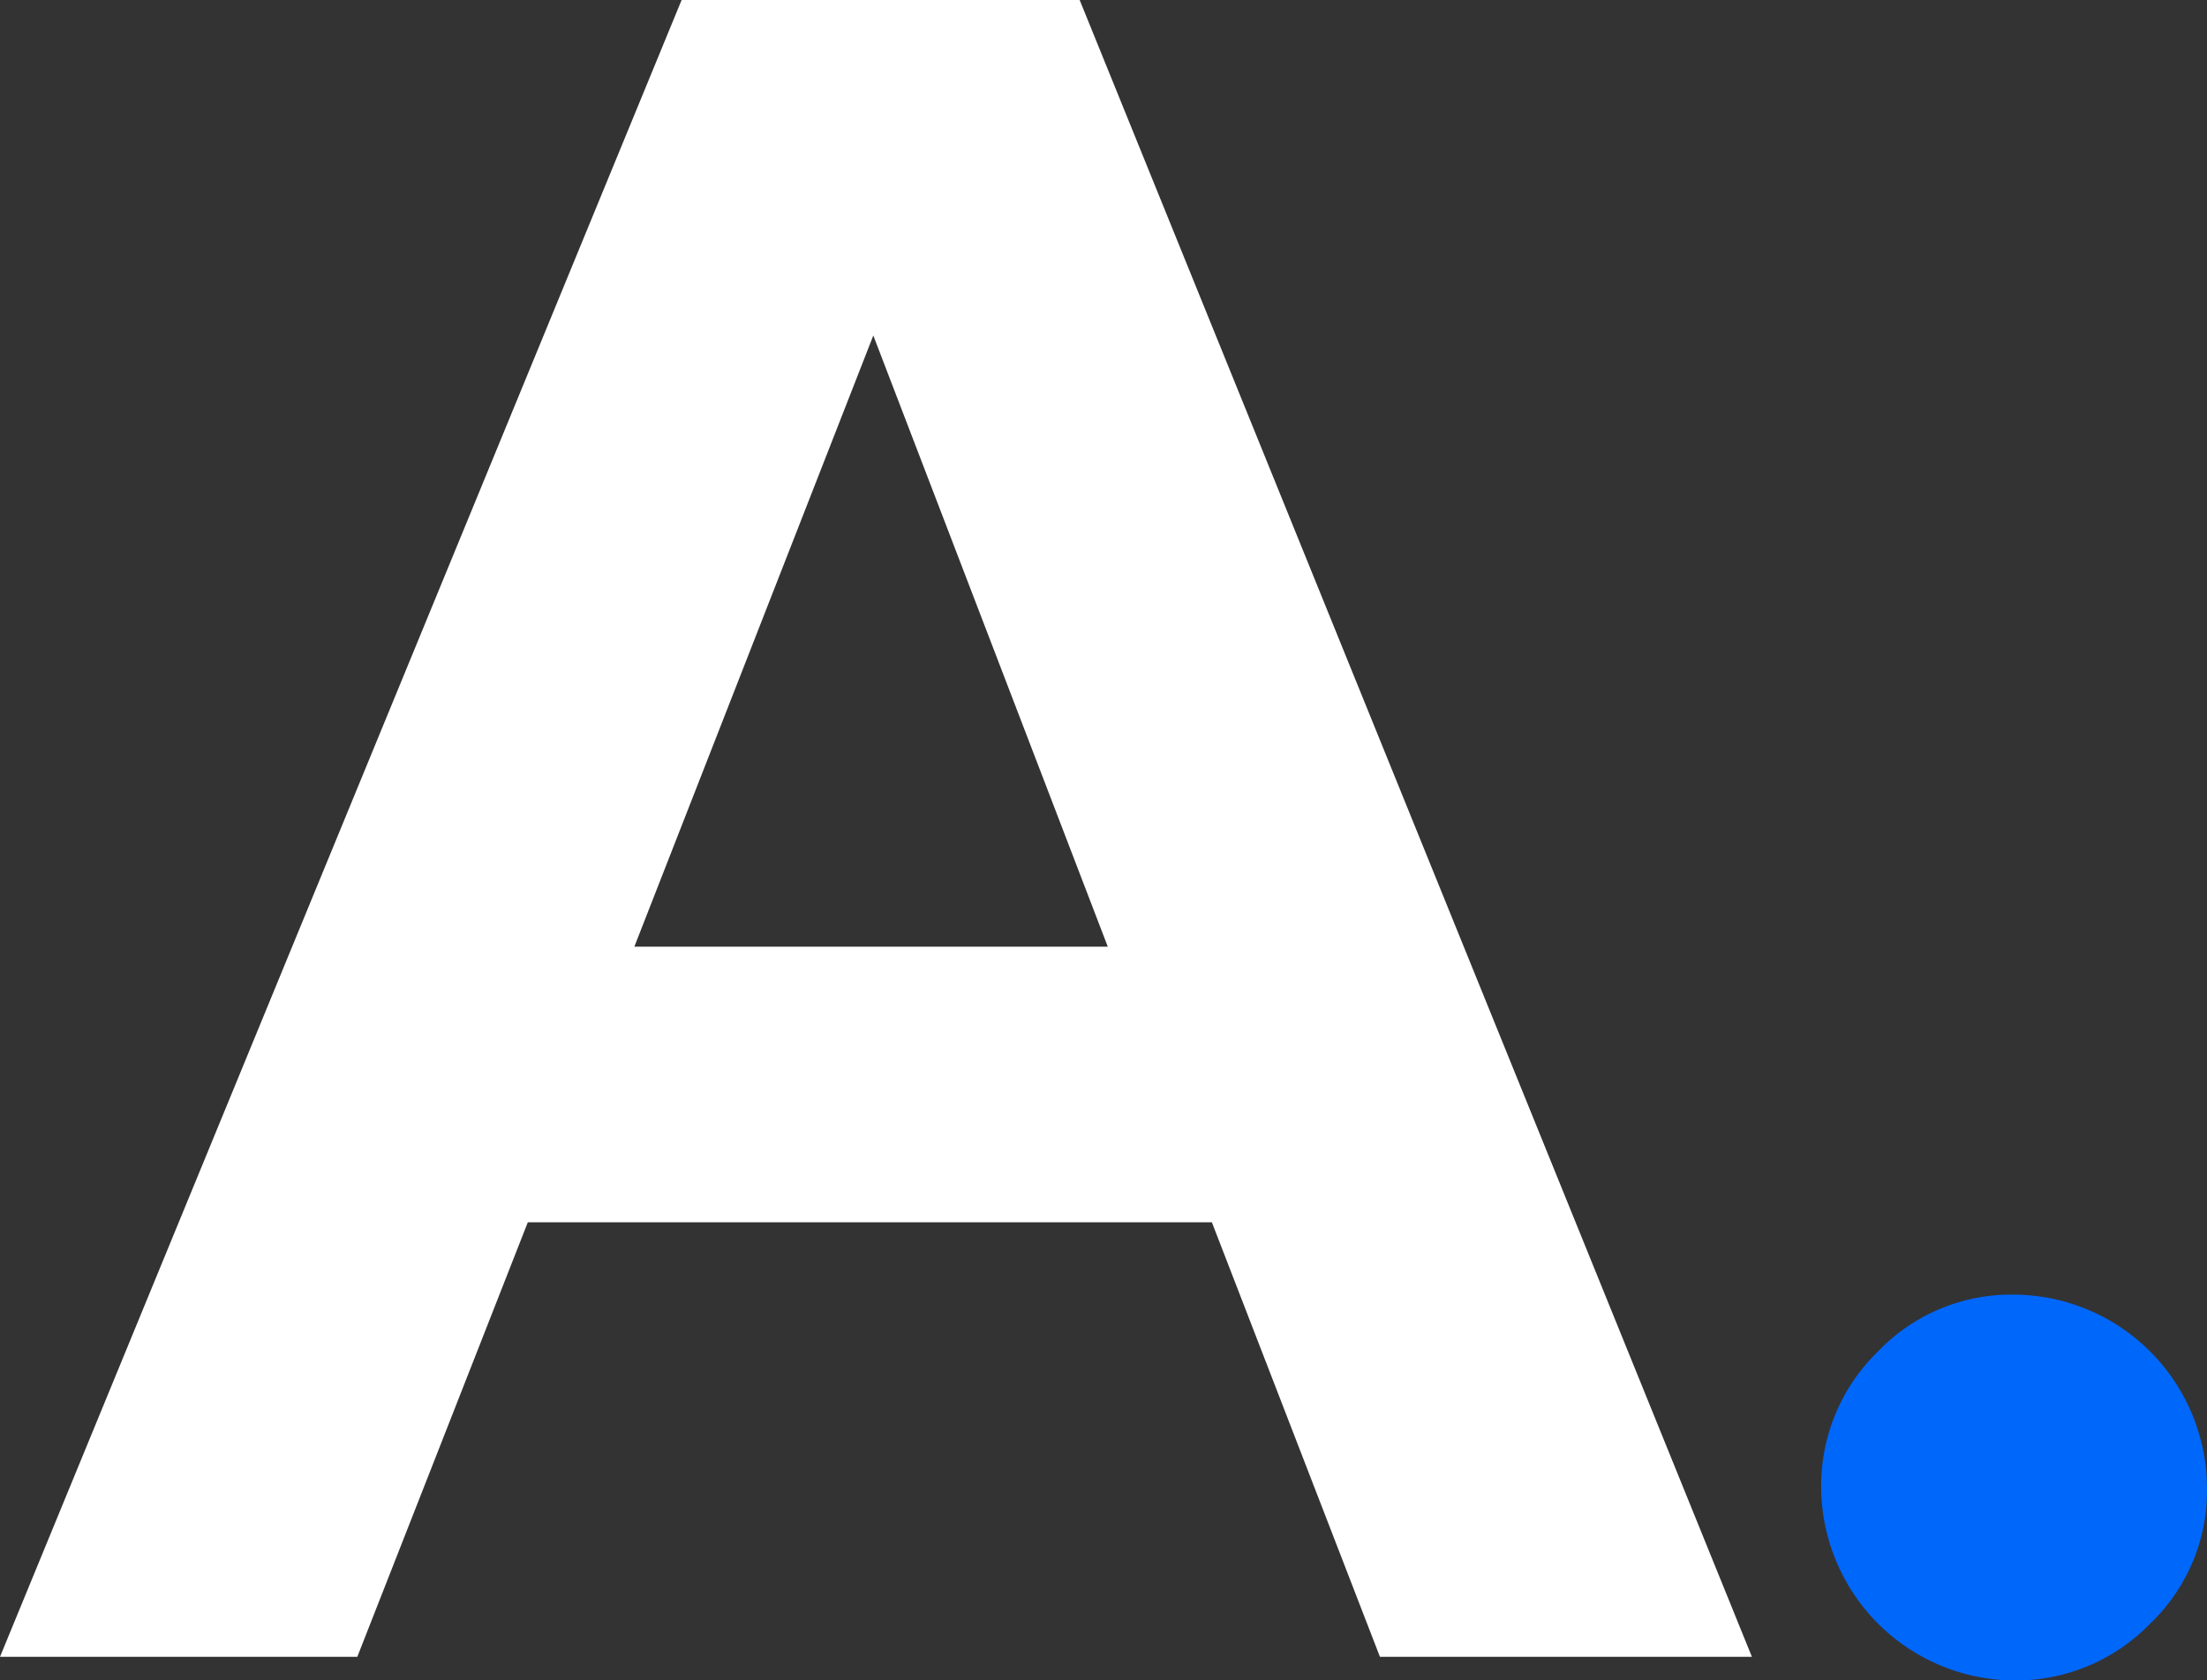
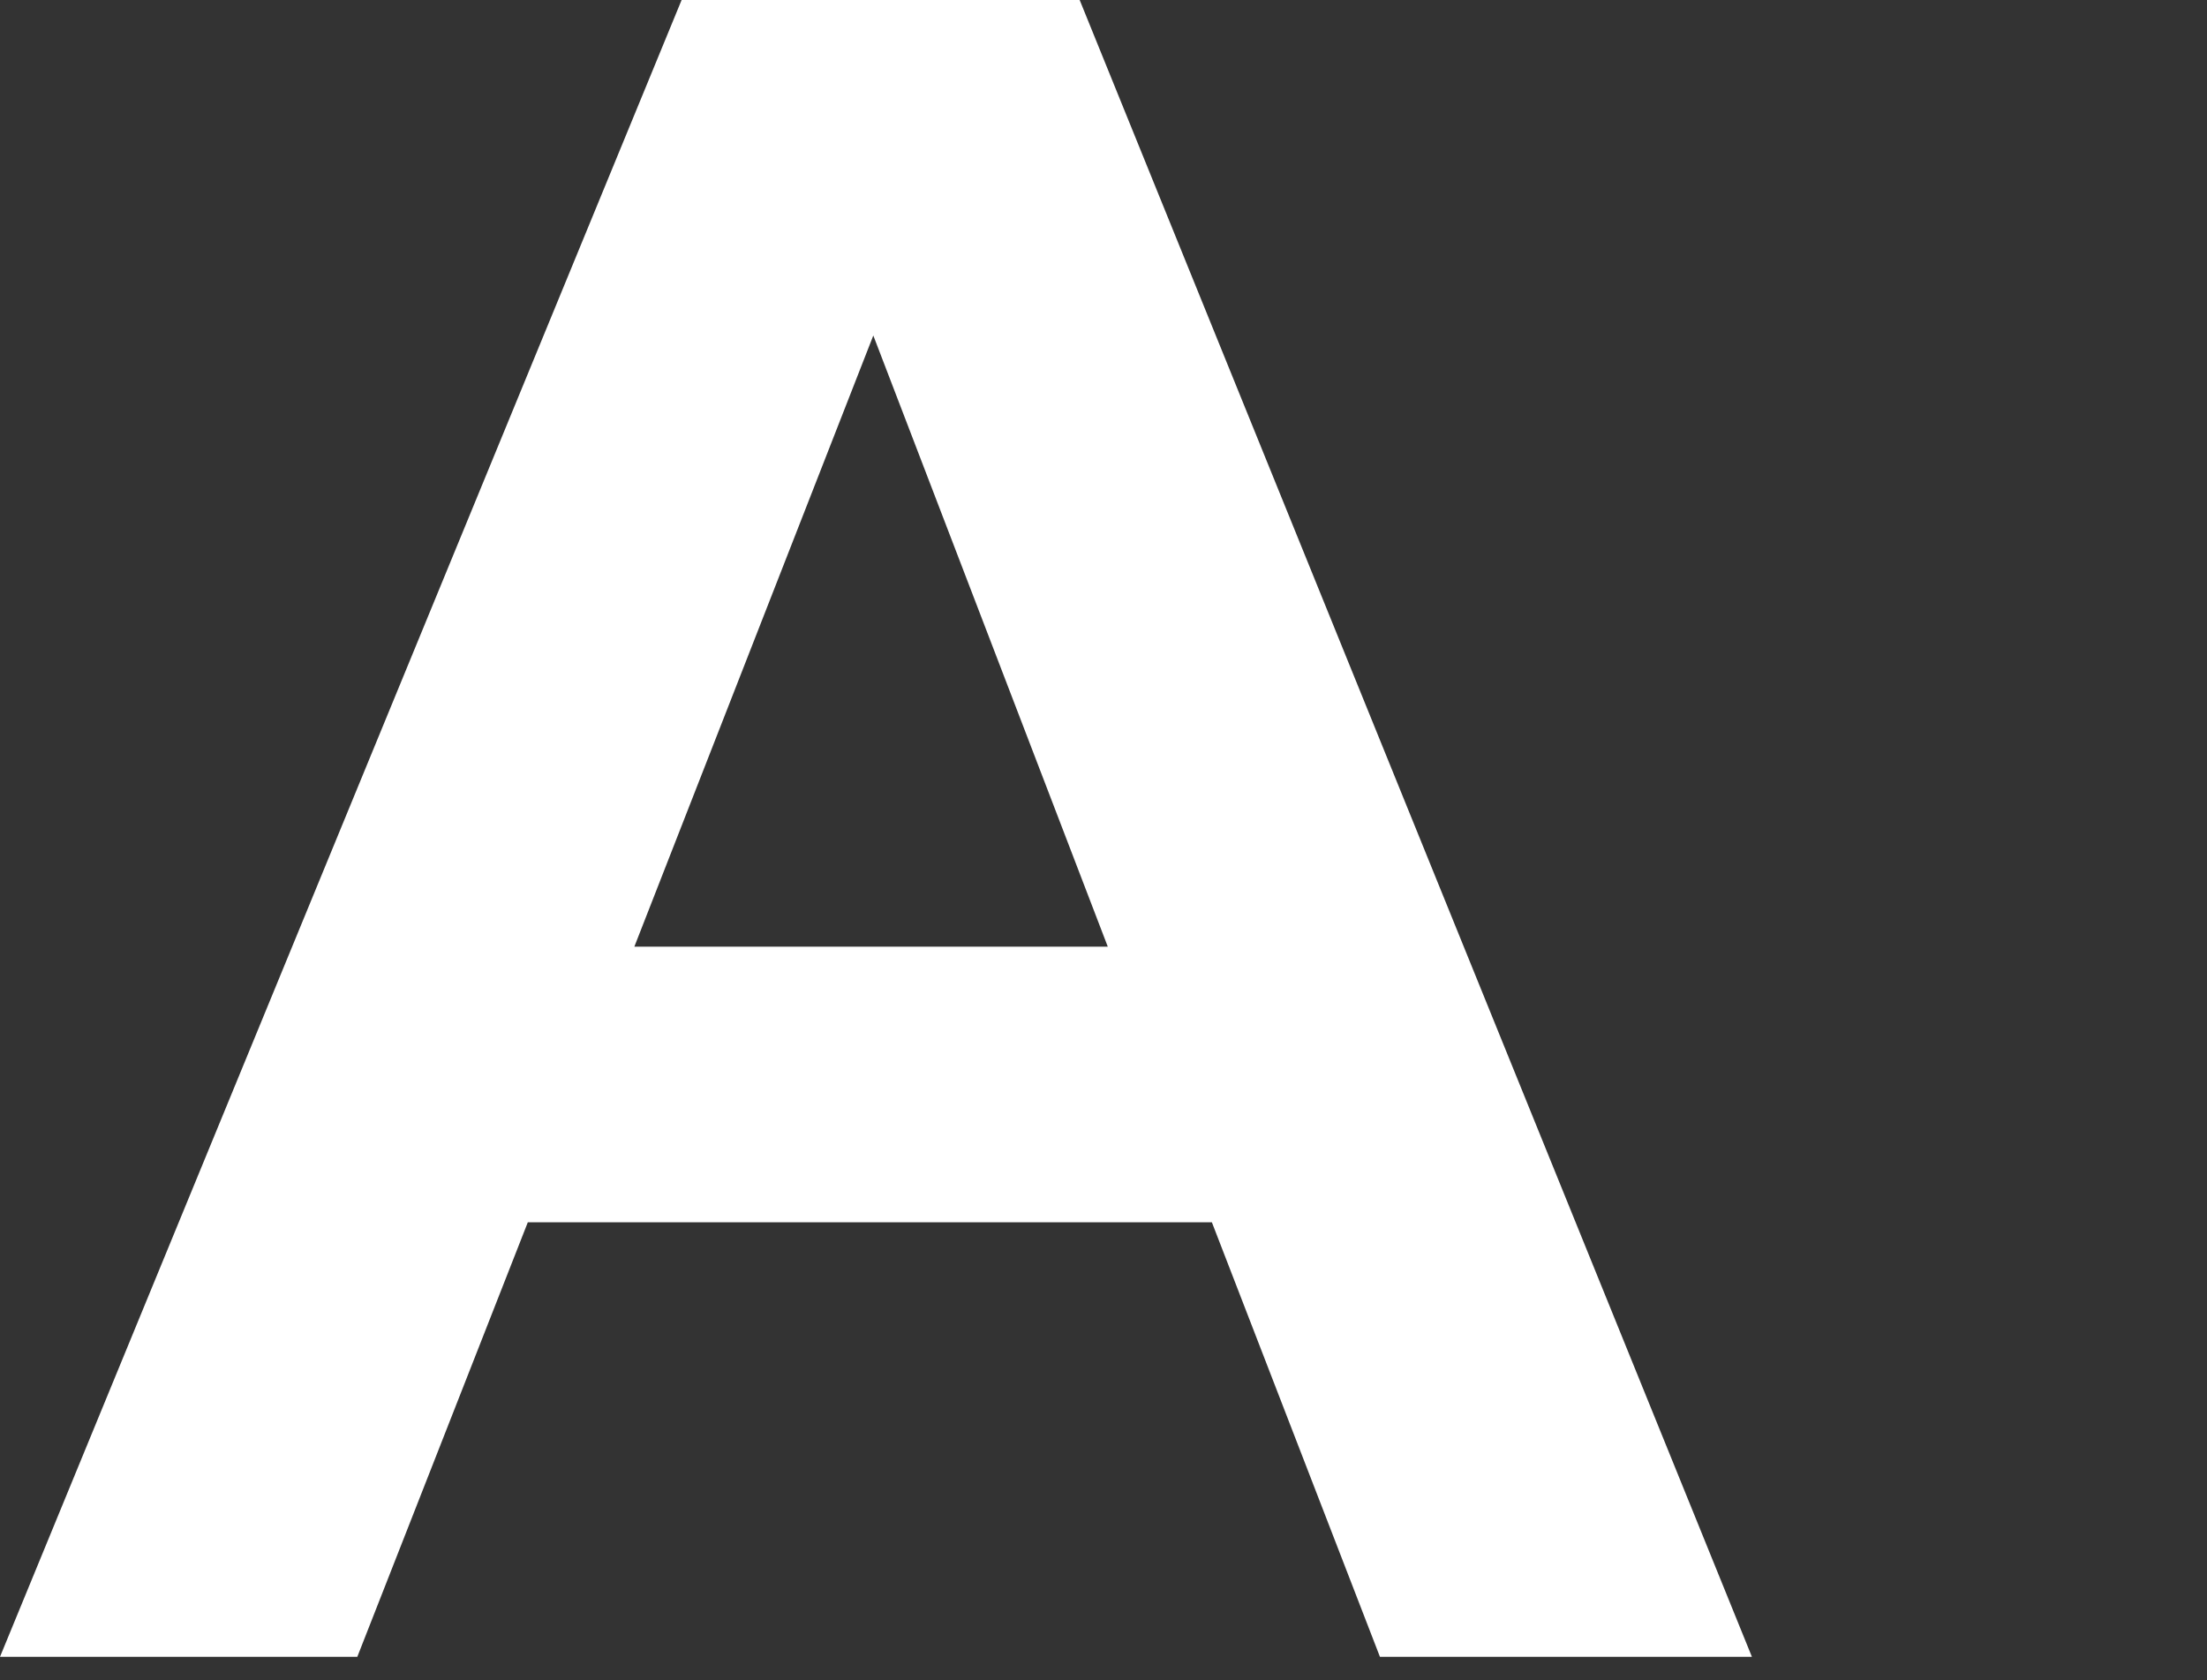
<svg xmlns="http://www.w3.org/2000/svg" viewBox="0 0 108.34 82.49">
  <rect x="0" y="0" width="108.34" height="82.49" fill="#333333" stroke="none" />
  <defs>
    <style>.cls-1{fill:#fff;}.cls-2{fill:#0067fb;}</style>
  </defs>
  <g id="Layer_2" data-name="Layer 2">
    <g id="Layer_1-2" data-name="Layer 1">
      <path class="cls-1" d="M0,81.33,33.46,0H53L86,81.33H67.74L59.49,60H25.91L17.54,81.33ZM31.14,46.47H54.38l-11.51-30Z" />
-       <path class="cls-2" d="M98.81,63.55a9.53,9.53,0,0,1,9.53,9.53,9,9,0,0,1-2.79,6.62,9.17,9.17,0,0,1-6.74,2.79,9.53,9.53,0,0,1-9.41-9.41,9.19,9.19,0,0,1,2.79-6.74A9.05,9.05,0,0,1,98.81,63.55Z" />
    </g>
  </g>
</svg>